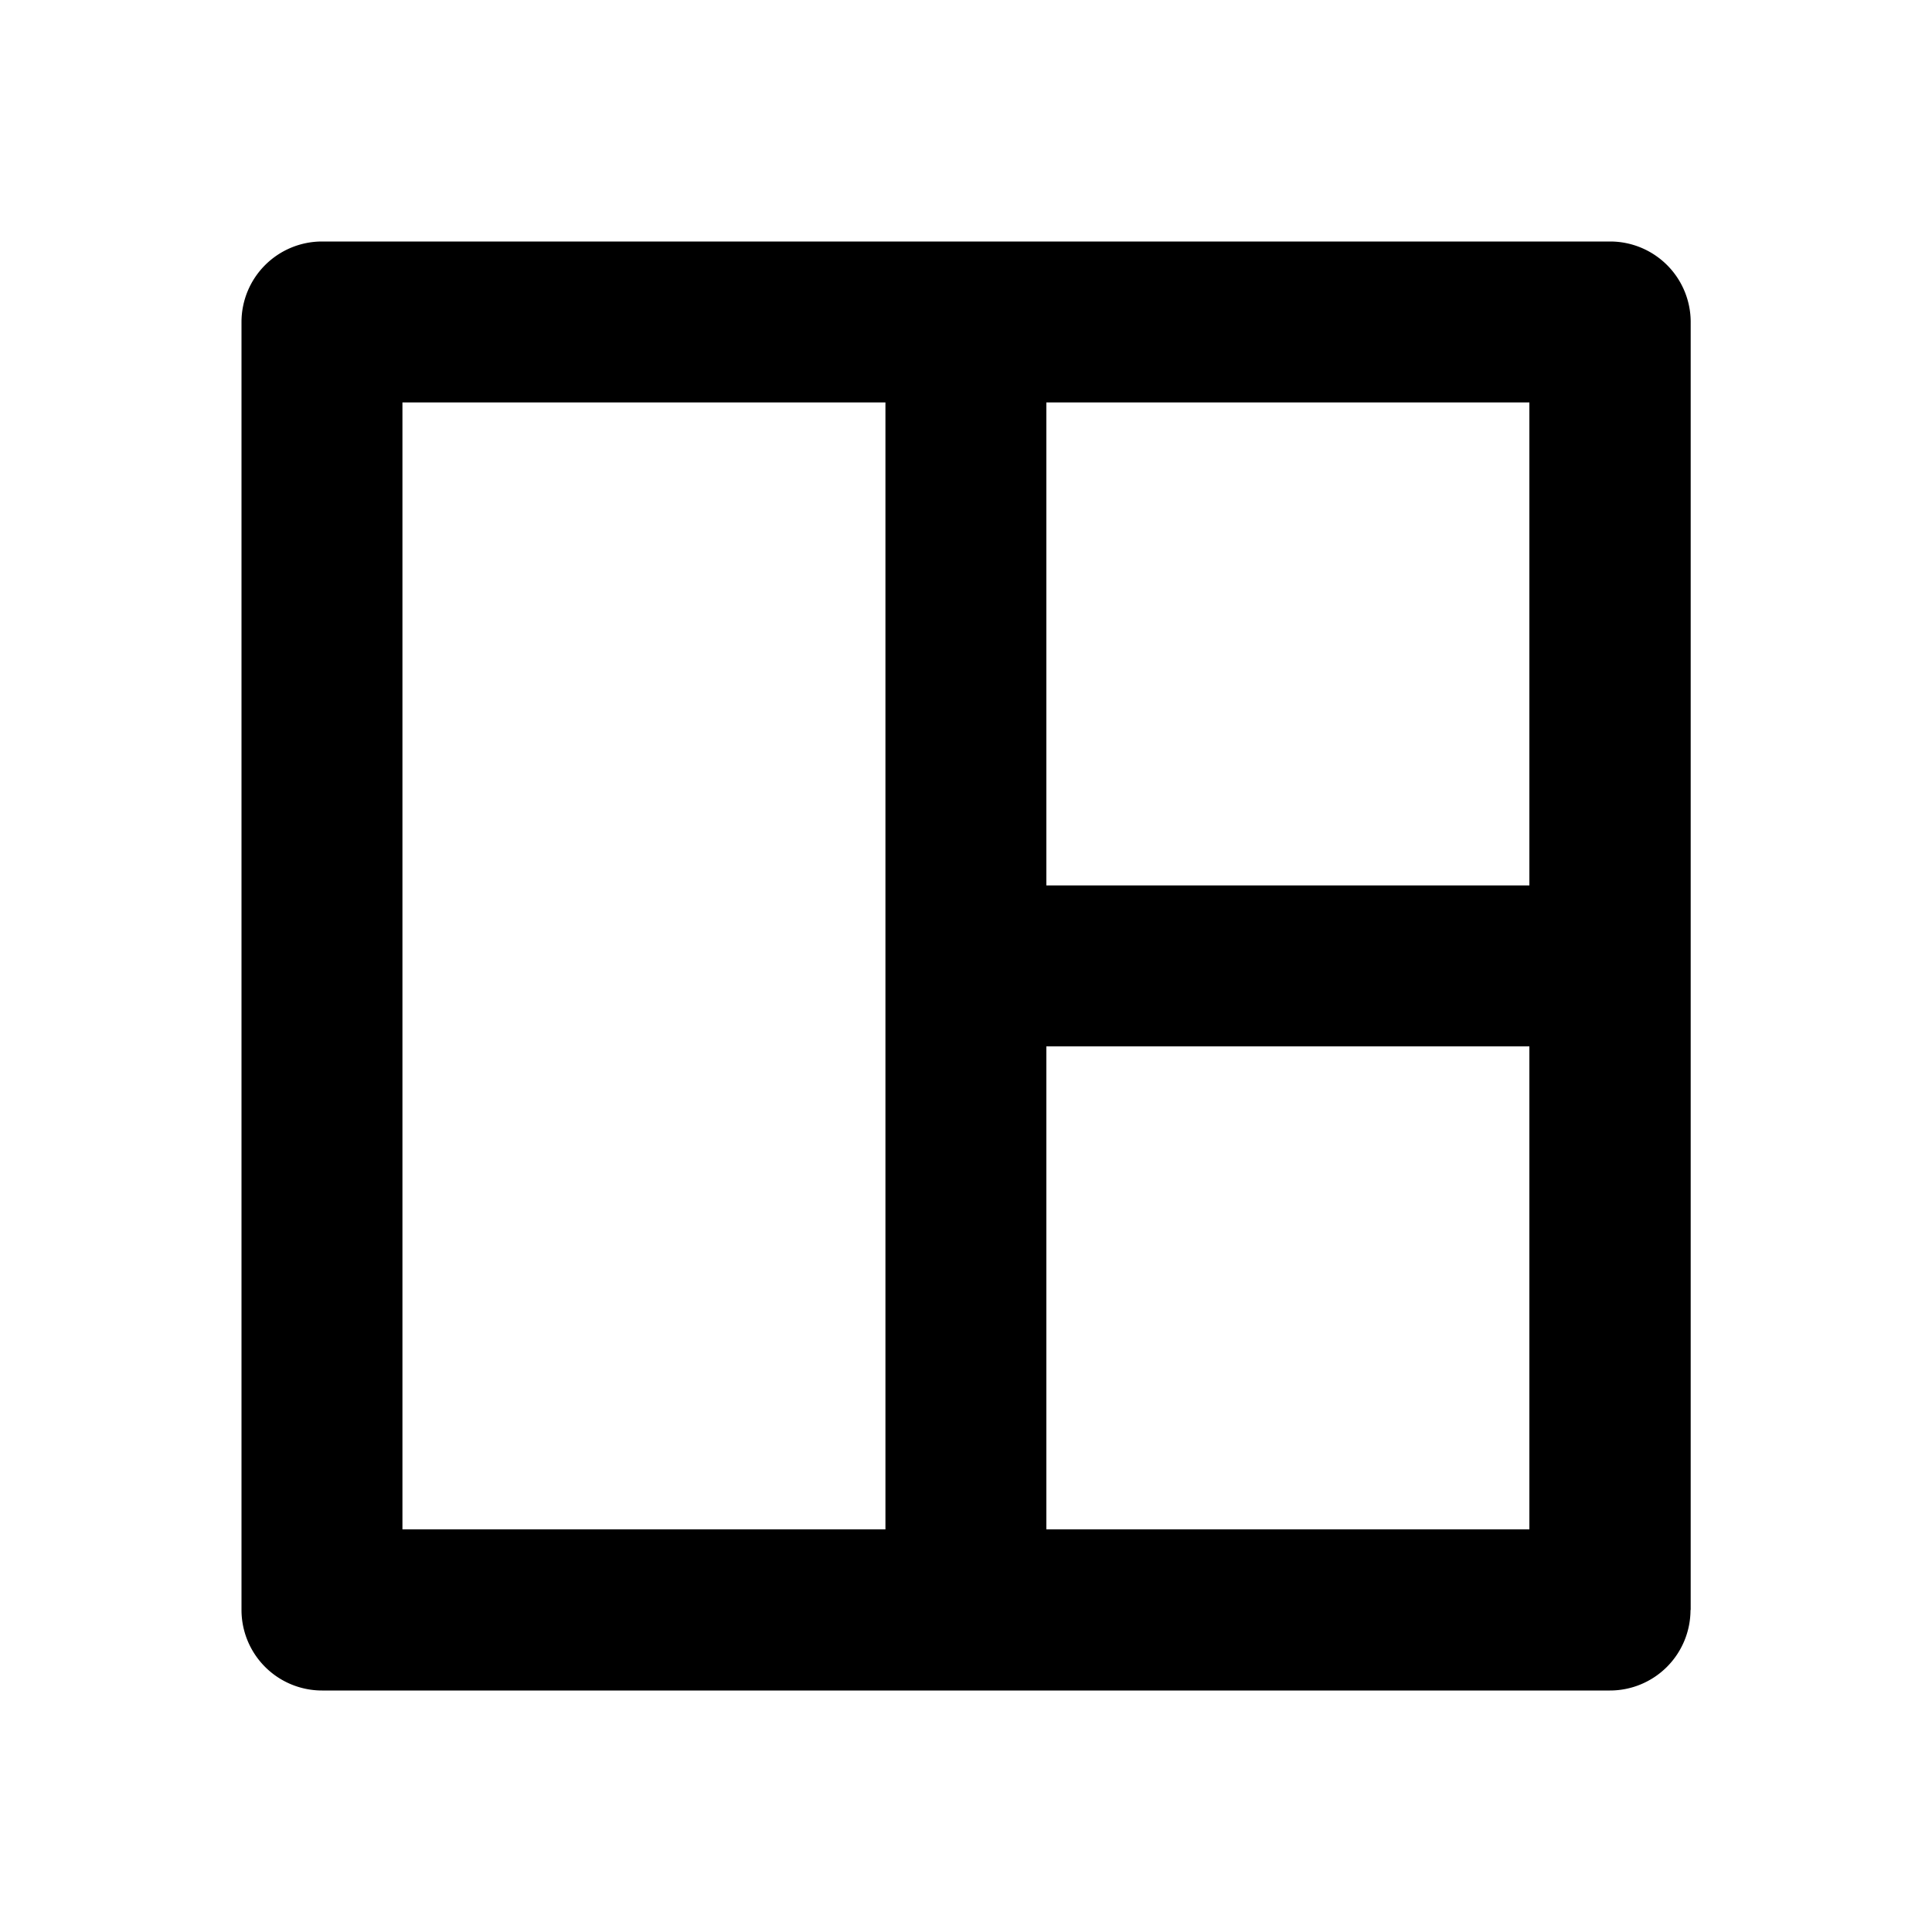
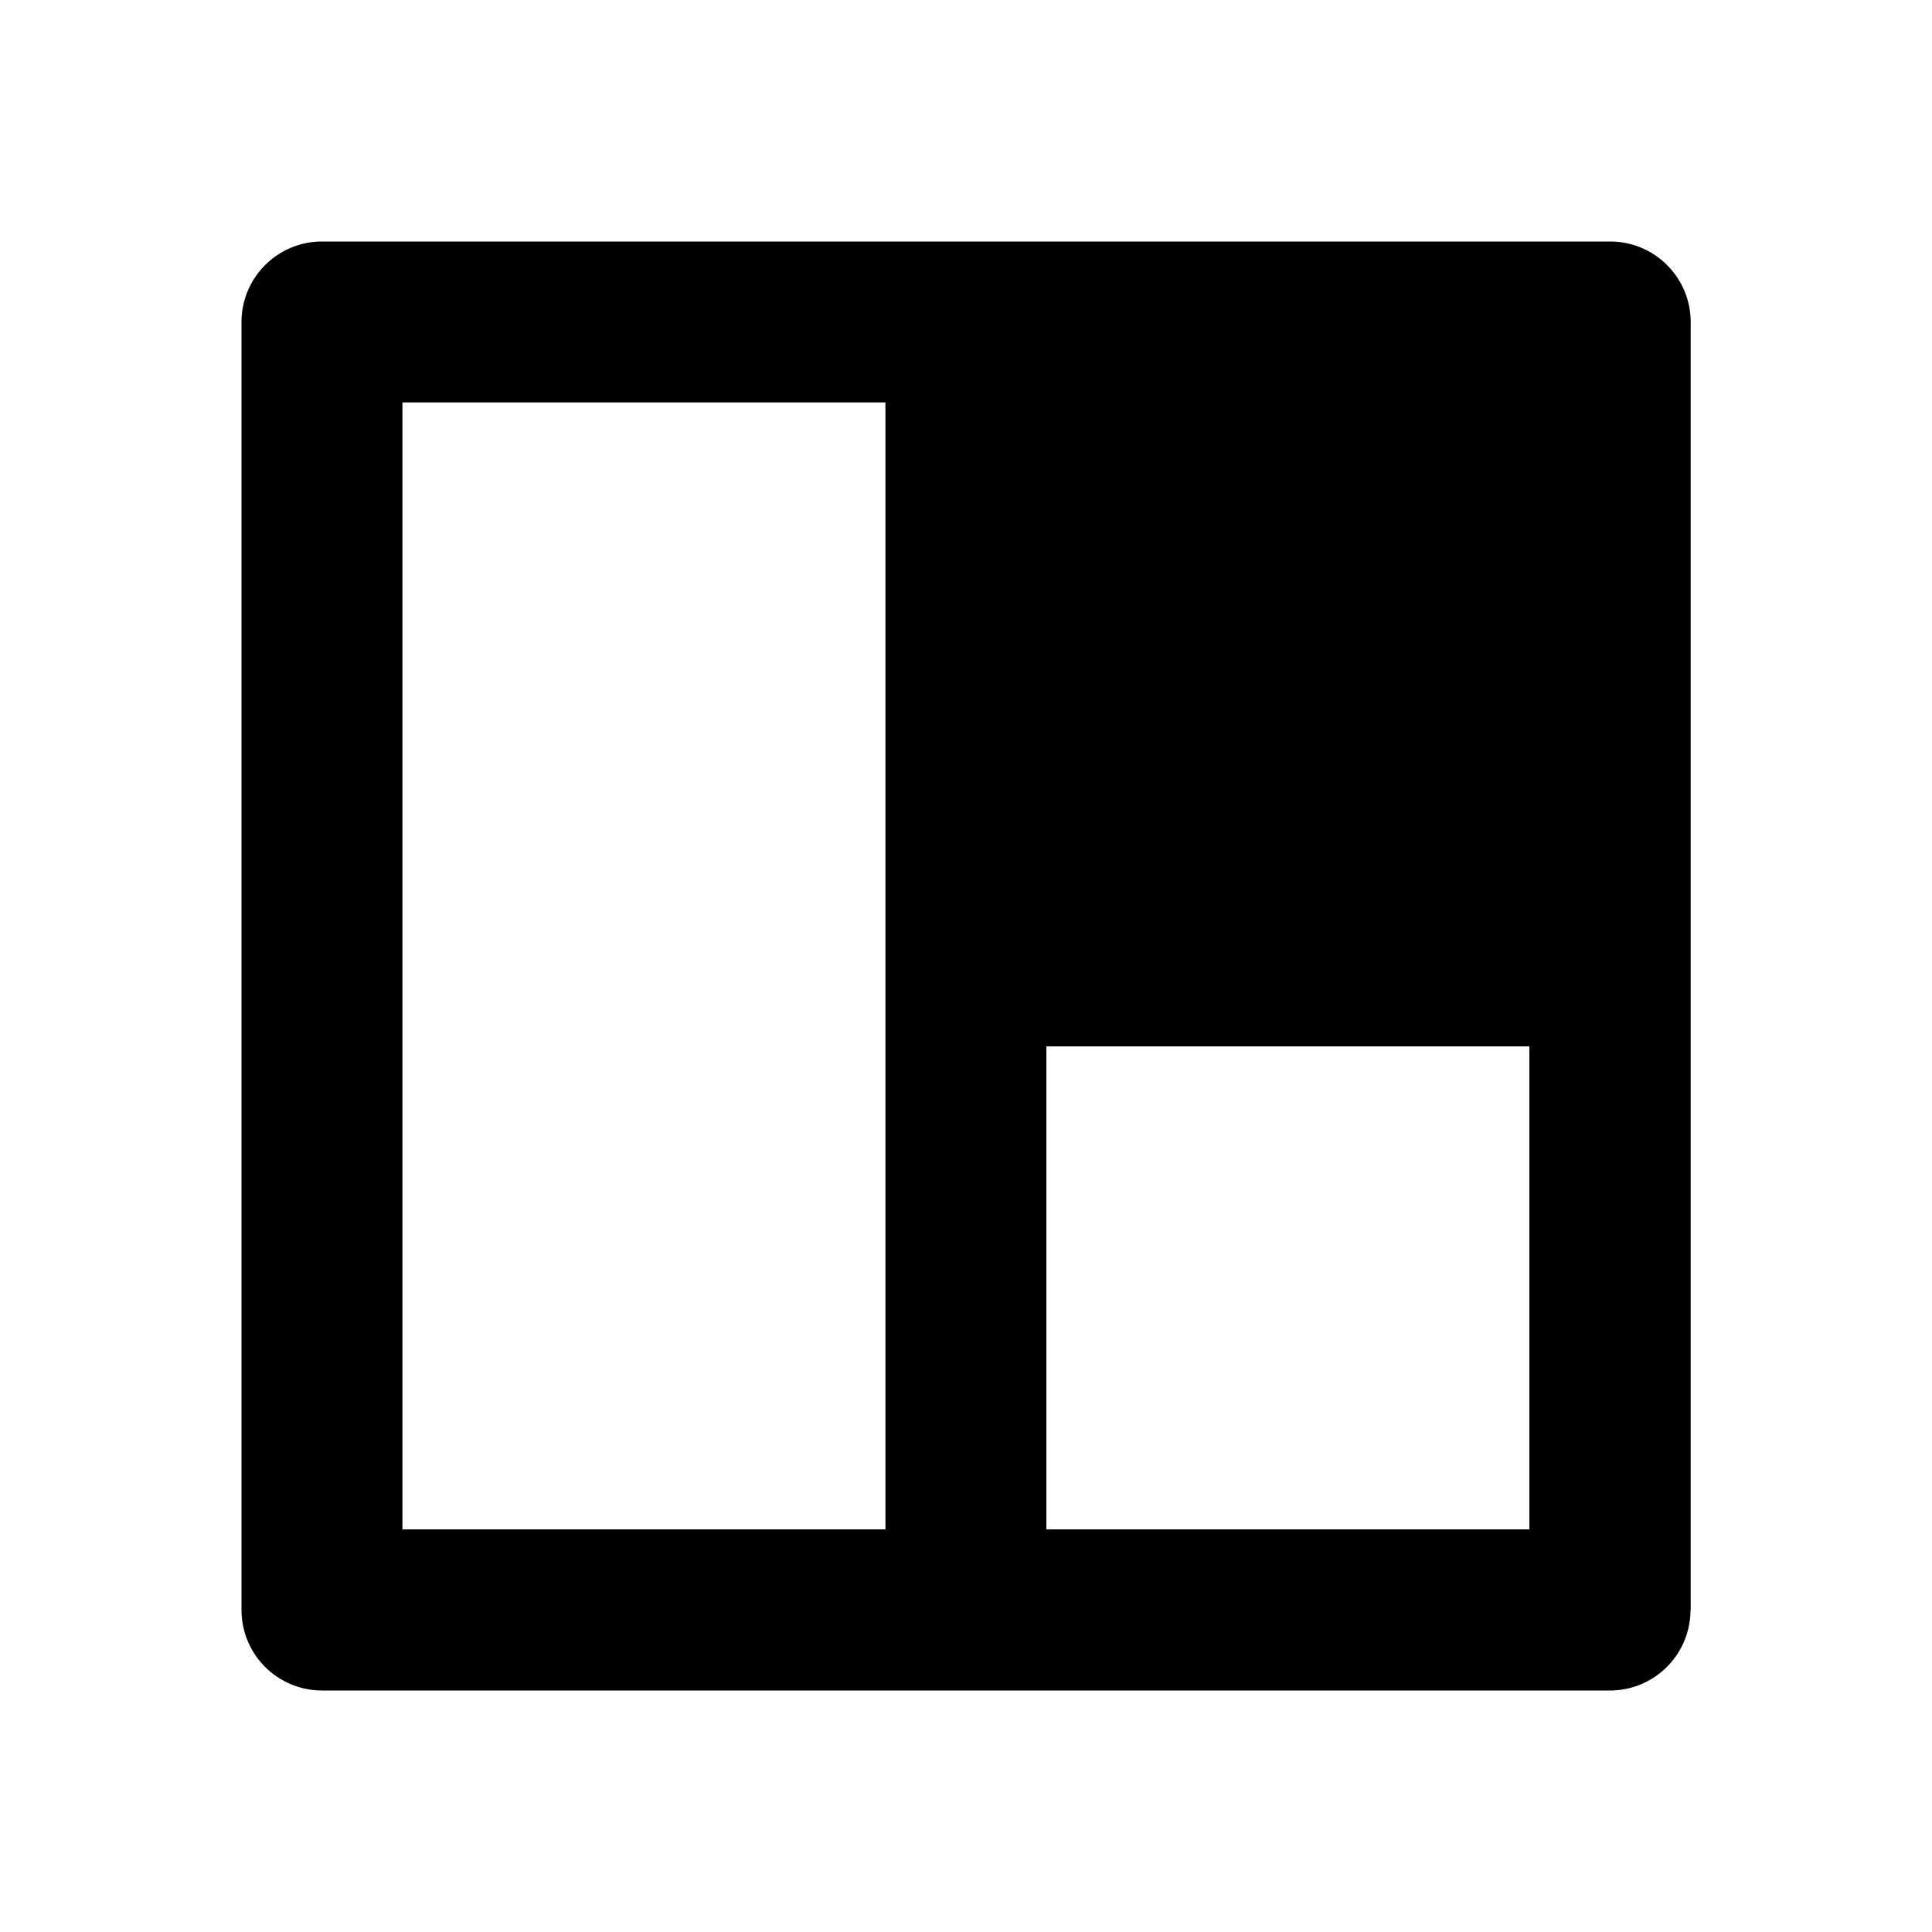
<svg xmlns="http://www.w3.org/2000/svg" viewBox="0 0 1024 1024" version="1.1">
-   <path d="M896 853.3a42.7 42.7 0 0 1-42.7 42.7H170.7a42.7 42.7 0 0 1-42.7-42.7V170.7a42.7 42.7 0 0 1 42.7-42.7h682.7a42.7 42.7 0 0 1 42.7 42.7v682.7zM469.3 213.3H213.3v597.3h256V213.3z m341.3 341.3h-256v256h256v-256z m0-341.3h-256v256h256V213.3z" p-id="14075" />
+   <path d="M896 853.3a42.7 42.7 0 0 1-42.7 42.7H170.7a42.7 42.7 0 0 1-42.7-42.7V170.7a42.7 42.7 0 0 1 42.7-42.7h682.7a42.7 42.7 0 0 1 42.7 42.7v682.7zM469.3 213.3H213.3v597.3h256V213.3z m341.3 341.3h-256v256h256v-256z m0-341.3h-256h256V213.3z" p-id="14075" />
</svg>